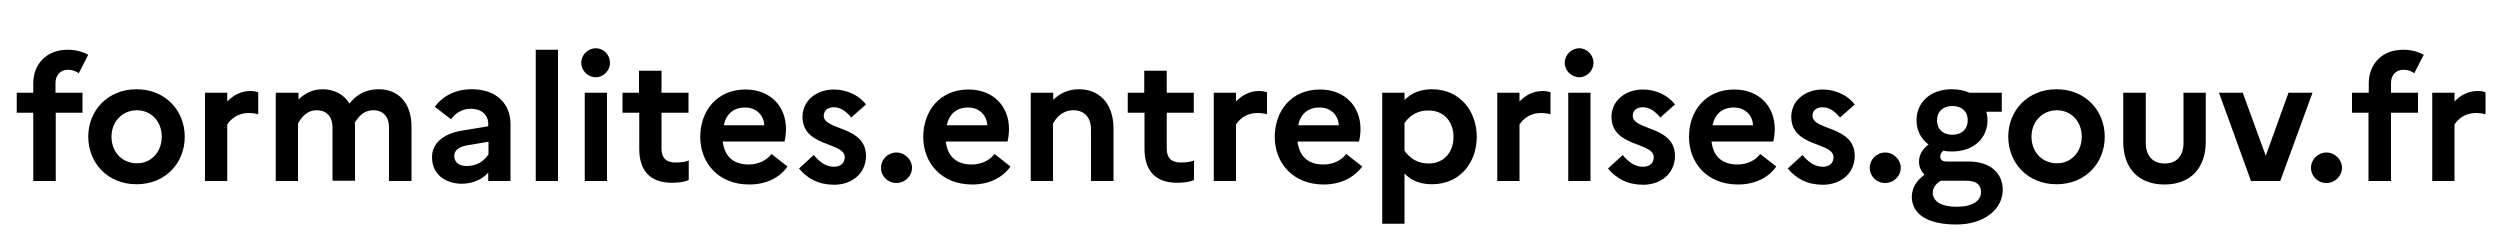
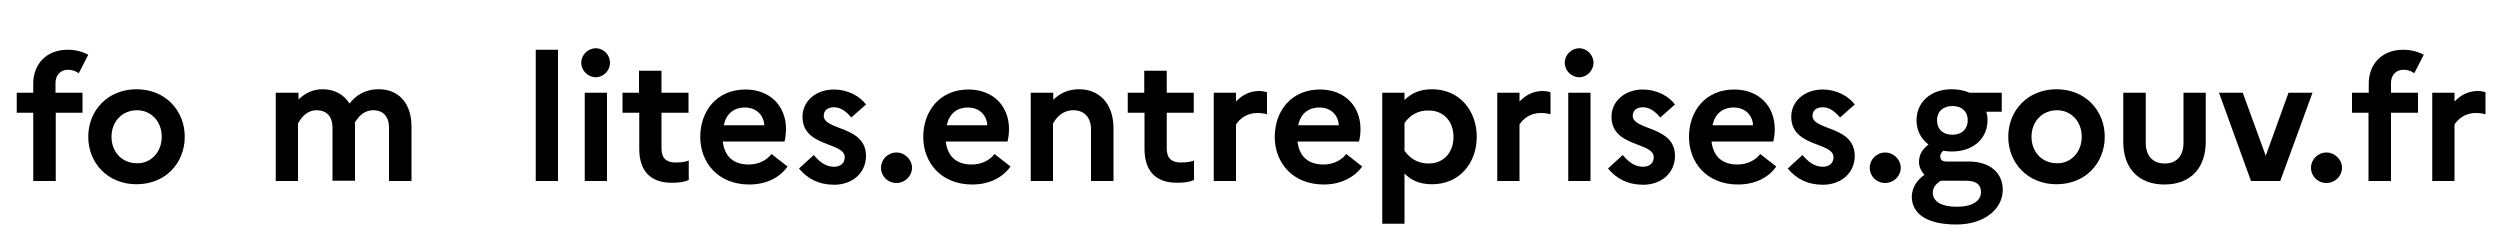
<svg xmlns="http://www.w3.org/2000/svg" version="1.1" id="Calque_1" x="0px" y="0px" viewBox="0 0 1000 100" style="enable-background:new 0 0 1000 100;" xml:space="preserve">
  <g>
    <path d="M13.3,37.1v-3.7c0-7.5,5-13.5,13.8-13.5c3.2,0,6,0.8,8.2,2l-3.8,7.4c-1.1-0.8-2.5-1.4-4.3-1.4c-3,0-5,2.1-5,5.3v3.9H33v8   H22.3v27.3h-9V45.1H6.7v-8H13.3z" />
    <path d="M73.9,54.7c0,10.6-7.8,19-19.3,19c-11.5,0-19.3-8.5-19.3-19s7.8-19,19.3-19C66.1,35.7,73.9,44.2,73.9,54.7z M64.7,54.7   c0-6.2-4.3-10.6-9.9-10.6c-5.9,0-10.2,4.5-10.2,10.6c0,6.2,4.3,10.6,10.2,10.6C60.4,65.4,64.7,60.8,64.7,54.7z" />
-     <path d="M82,37.1h8.9v3.5c2.3-2.4,5.3-4.2,9.3-4.2c1.2,0,2.2,0.2,3.1,0.5v8.8c-1.1-0.3-2.3-0.5-3.9-0.5c-4.3,0-7.1,2.4-8.5,4.6   v22.6H82V37.1z" />
    <path d="M110.5,37.1h8.9v2.7c2.4-2.3,5.4-4.1,9.7-4.1c4.5,0,8.4,2,10.7,5.7c2.5-3.1,5.9-5.7,11.8-5.7c7.3,0,13,5,13,15v21.7h-9V51   c0-4.3-2.3-6.9-6.3-6.9c-3.9,0-6,2.7-7.4,5c0.1,0.5,0.1,1,0.1,1.5v21.7h-9V51c0-4.3-2.3-6.9-6.3-6.9c-4.1,0-6.2,3-7.5,5.3v23h-8.9   V37.1z" />
-     <path d="M172.8,62.9c0-5.3,4.1-9.3,11.7-10.6l10.8-1.8v-0.9c0-3.7-2.8-6.1-6.9-6.1c-3.4,0-6.1,1.6-8,4.2l-6.5-5   c3.2-4.3,8.3-7,14.8-7c10.2,0,15.5,6.1,15.5,13.9v22.8h-8.9V69c-2.2,2.7-6.4,4.5-10.6,4.5C177.7,73.4,172.8,69.4,172.8,62.9z    M186.6,66.4c4.1,0,7-1.9,8.8-4.7v-5l-8.4,1.4c-3.7,0.6-5.3,2.2-5.3,4.3C181.7,64.8,183.5,66.4,186.6,66.4z" />
    <path d="M214.3,19.9h8.9v52.5h-8.9V19.9z" />
    <path d="M232.5,25.1c0-3.2,2.7-5.8,5.8-5.8c3.2,0,5.7,2.7,5.7,5.8s-2.6,5.8-5.7,5.8C235.2,30.9,232.5,28.3,232.5,25.1z M233.9,37.1   h8.9v35.3h-8.9V37.1z" />
    <path d="M255.6,45.1h-6.6v-8h6.6v-8.8h9v8.8h10.8v8h-10.8v14.4c0,3.9,2.1,5.5,5.6,5.5c2.5,0,4.1-0.3,5.3-0.8V72   c-1.8,0.8-3.9,1.1-6.8,1.1c-8.8,0-13-5-13-13.6V45.1z" />
    <path d="M299.7,73.8c-12.5,0-19.6-8.8-19.6-19c0-10.4,6.6-19,18.1-19c9.8,0,16.2,6.6,16.2,15.8c0,2-0.3,3.9-0.6,5h-24.7   c0.8,6.6,4.9,9.2,10.4,9.2c3.9,0,7.2-1.7,9.1-4.2l6.4,5C311.9,71.1,306.4,73.8,299.7,73.8z M289.5,50.1h16.2   c-0.1-3.6-2.8-7.1-7.7-7.1C293.5,43,290.5,45.5,289.5,50.1z" />
    <path d="M325.5,62c2.2,2.7,4.8,4.7,8.1,4.7c2.9,0,4.3-1.7,4.3-3.8c0-6.2-16.9-3.9-16.9-16.2c0-6.2,5.3-10.9,12.6-10.9   c5.4,0,10.3,2.6,12.8,6l-5.9,5.2c-1.8-2.2-4.1-4.1-6.9-4.1c-2.8,0-4.1,1.5-4.1,3.4c0,6,16.9,3.9,16.9,16.1   c-0.1,7.4-6.1,11.5-12.7,11.5c-6.3,0-10.8-2.5-14.1-6.5L325.5,62z" />
    <path d="M352.4,67.1c0-3.3,2.7-6.1,6.2-6.1c3.3,0,6.2,2.8,6.2,6.1c0,3.4-2.9,6.1-6.2,6.1C355.1,73.2,352.4,70.5,352.4,67.1z" />
    <path d="M388.9,73.8c-12.5,0-19.6-8.8-19.6-19c0-10.4,6.6-19,18.1-19c9.8,0,16.2,6.6,16.2,15.8c0,2-0.3,3.9-0.6,5h-24.7   c0.8,6.6,4.9,9.2,10.4,9.2c3.9,0,7.2-1.7,9.1-4.2l6.4,5C401,71.1,395.6,73.8,388.9,73.8z M378.7,50.1h16.2   c-0.1-3.6-2.8-7.1-7.7-7.1C382.7,43,379.7,45.5,378.7,50.1z" />
    <path d="M412.4,37.1h8.9v2.8c2.5-2.4,5.7-4.2,10.4-4.2c7.6,0,13.7,5.3,13.7,15.7v21h-9V51.7c0-4.7-2.7-7.6-7-7.6   c-4.5,0-6.9,3-8.2,5.3v23h-8.9V37.1z" />
    <path d="M457.7,45.1h-6.6v-8h6.6v-8.8h9v8.8h10.8v8h-10.8v14.4c0,3.9,2.1,5.5,5.6,5.5c2.5,0,4.1-0.3,5.3-0.8V72   c-1.8,0.8-3.9,1.1-6.8,1.1c-8.8,0-13-5-13-13.6V45.1z" />
    <path d="M485.5,37.1h8.9v3.5c2.3-2.4,5.3-4.2,9.3-4.2c1.2,0,2.2,0.2,3.1,0.5v8.8c-1.1-0.3-2.3-0.5-3.9-0.5c-4.3,0-7.1,2.4-8.5,4.6   v22.6h-8.9V37.1z" />
    <path d="M529.5,73.8c-12.5,0-19.6-8.8-19.6-19c0-10.4,6.6-19,18.1-19c9.8,0,16.2,6.6,16.2,15.8c0,2-0.3,3.9-0.6,5H519   c0.8,6.6,4.9,9.2,10.4,9.2c3.9,0,7.2-1.7,9.1-4.2l6.4,5C541.6,71.1,536.1,73.8,529.5,73.8z M519.3,50.1h16.2   c-0.1-3.6-2.8-7.1-7.7-7.1C523.3,43,520.2,45.5,519.3,50.1z" />
    <path d="M552.9,37.1h8.9V40c2.7-2.7,6.2-4.3,11-4.3c11.2,0,17.9,8.8,17.9,19c0,10.3-6.7,19-17.9,19c-4.8,0-8.3-1.5-11-4.3v20.1   h-8.9V37.1z M561.8,49.2v11.1c2.4,3.4,5.7,5.1,9.7,5.1c6,0,9.9-4.5,9.9-10.6c0-6.2-3.9-10.6-9.9-10.6   C567.4,44.1,564.1,45.9,561.8,49.2z" />
    <path d="M598.9,37.1h8.9v3.5c2.3-2.4,5.3-4.2,9.3-4.2c1.2,0,2.2,0.2,3.1,0.5v8.8c-1.1-0.3-2.3-0.5-3.9-0.5c-4.3,0-7.1,2.4-8.5,4.6   v22.6h-8.9V37.1z" />
    <path d="M625.9,25.1c0-3.2,2.7-5.8,5.8-5.8s5.7,2.7,5.7,5.8s-2.6,5.8-5.7,5.8S625.9,28.3,625.9,25.1z M627.3,37.1h8.9v35.3h-8.9   V37.1z" />
    <path d="M649.1,62c2.2,2.7,4.8,4.7,8.1,4.7c2.9,0,4.3-1.7,4.3-3.8c0-6.2-16.9-3.9-16.9-16.2c0-6.2,5.3-10.9,12.6-10.9   c5.4,0,10.3,2.6,12.8,6l-5.9,5.2c-1.8-2.2-4.1-4.1-6.9-4.1c-2.8,0-4.1,1.5-4.1,3.4c0,6,16.9,3.9,16.9,16.1   c-0.1,7.4-6.1,11.5-12.7,11.5c-6.3,0-10.8-2.5-14.1-6.5L649.1,62z" />
    <path d="M695.2,73.8c-12.5,0-19.6-8.8-19.6-19c0-10.4,6.6-19,18.1-19c9.8,0,16.2,6.6,16.2,15.8c0,2-0.3,3.9-0.6,5h-24.7   c0.8,6.6,4.9,9.2,10.4,9.2c3.9,0,7.2-1.7,9.1-4.2l6.4,5C707.4,71.1,701.9,73.8,695.2,73.8z M685,50.1h16.2   c-0.1-3.6-2.8-7.1-7.7-7.1C689,43,686,45.5,685,50.1z" />
    <path d="M721,62c2.2,2.7,4.8,4.7,8.1,4.7c2.9,0,4.3-1.7,4.3-3.8c0-6.2-16.9-3.9-16.9-16.2c0-6.2,5.3-10.9,12.6-10.9   c5.4,0,10.3,2.6,12.8,6l-5.9,5.2c-1.8-2.2-4.1-4.1-6.9-4.1c-2.8,0-4.1,1.5-4.1,3.4c0,6,16.9,3.9,16.9,16.1   c-0.1,7.4-6.1,11.5-12.7,11.5c-6.3,0-10.8-2.5-14.1-6.5L721,62z" />
    <path d="M747.9,67.1c0-3.3,2.7-6.1,6.2-6.1c3.3,0,6.2,2.8,6.2,6.1c0,3.4-2.9,6.1-6.2,6.1C750.6,73.2,747.9,70.5,747.9,67.1z" />
    <path d="M769.8,69.9c-1.4-1.4-2.2-3.3-2.2-5.1c0-2.8,1.2-5,3.8-7c-3.1-2.3-4.8-5.8-4.8-9.7c0-6.9,5.3-12.4,14.1-12.4   c2.7,0,5.1,0.5,7.1,1.4h12.9v7.6h-6.2c0.4,1.1,0.5,2.2,0.5,3.4c0,6.9-5.2,12.5-14.3,12.5c-1.2,0-2.3-0.1-3.4-0.3   c-0.8,0.7-1.2,1.5-1.2,2.2c0,1.4,0.8,2.1,2.4,2.1h8.9c8.9,0,13.7,4.8,13.7,11.3c0,7.8-7.5,13.9-18.5,13.9   c-11.3,0-17.9-3.9-17.9-11.3C764.9,75,766.6,72.2,769.8,69.9z M782.7,82.7c6.4,0,9.7-2.4,9.7-5.9c0-2.7-1.6-4.5-5.9-4.5h-10.2   c-2.1,1.3-3.2,2.8-3.2,5C773.3,80.6,776.5,82.7,782.7,82.7z M787.1,48.1c0-3.5-2.4-5.7-6.1-5.7c-3.9,0-6.2,2.3-6.2,5.7   c0,3.5,2.3,5.8,6.2,5.8C784.7,53.9,787.1,51.6,787.1,48.1z" />
    <path d="M841.9,54.7c0,10.6-7.8,19-19.3,19s-19.3-8.5-19.3-19s7.8-19,19.3-19S841.9,44.2,841.9,54.7z M832.7,54.7   c0-6.2-4.3-10.6-9.9-10.6c-5.9,0-10.2,4.5-10.2,10.6c0,6.2,4.3,10.6,10.2,10.6C828.4,65.4,832.7,60.8,832.7,54.7z" />
    <path d="M873.3,37.1h9v19.6c0,10.6-6.2,17.1-16.5,17.1c-10.4,0-16.5-6.5-16.5-17.1V37.1h9v20c0,5.1,2.7,8.3,7.6,8.3   c4.8,0,7.5-3.1,7.5-8.3V37.1z" />
    <path d="M897.1,37.1l9.2,25.2l9.1-25.2h9.6l-12.9,35.3h-11.7l-12.8-35.3H897.1z" />
    <path d="M924.4,67.1c0-3.3,2.7-6.1,6.2-6.1c3.3,0,6.2,2.8,6.2,6.1c0,3.4-2.9,6.1-6.2,6.1C927.1,73.2,924.4,70.5,924.4,67.1z" />
    <path d="M947.5,37.1v-3.7c0-7.5,5-13.5,13.8-13.5c3.2,0,6,0.8,8.2,2l-3.8,7.4c-1-0.8-2.5-1.4-4.3-1.4c-3,0-5,2.1-5,5.3v3.9h10.8v8   h-10.8v27.3h-9V45.1h-6.6v-8H947.5z" />
    <path d="M972.9,37.1h8.9v3.5c2.3-2.4,5.3-4.2,9.3-4.2c1.2,0,2.2,0.2,3.1,0.5v8.8c-1.1-0.3-2.3-0.5-3.9-0.5c-4.3,0-7.1,2.4-8.5,4.6   v22.6h-8.9V37.1z" />
  </g>
</svg>